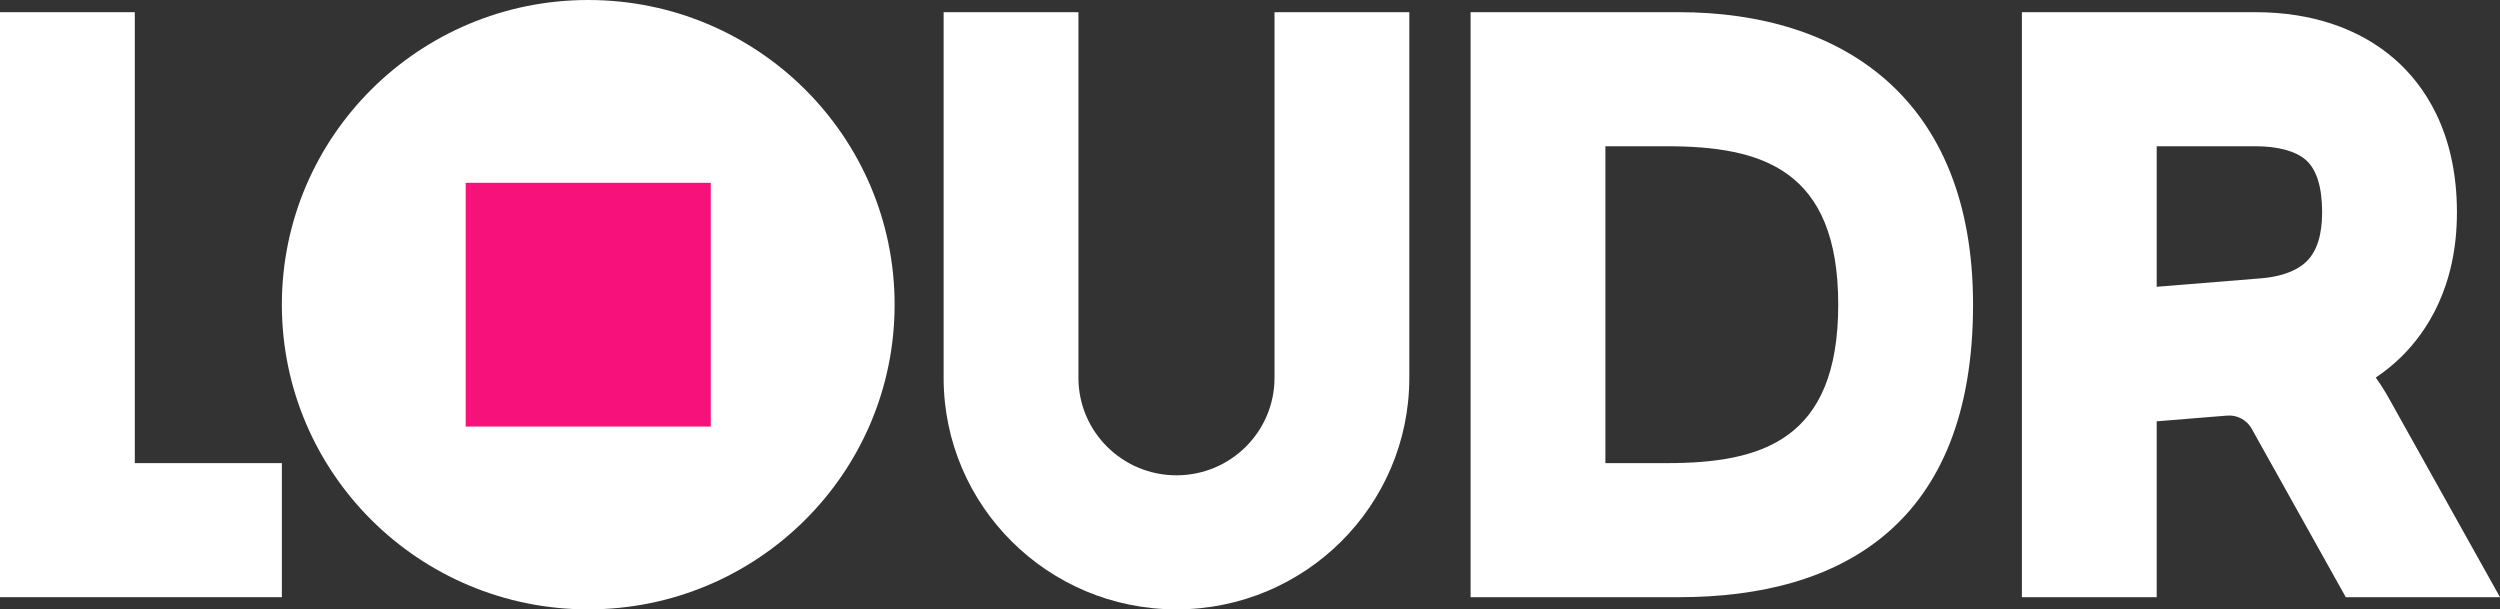
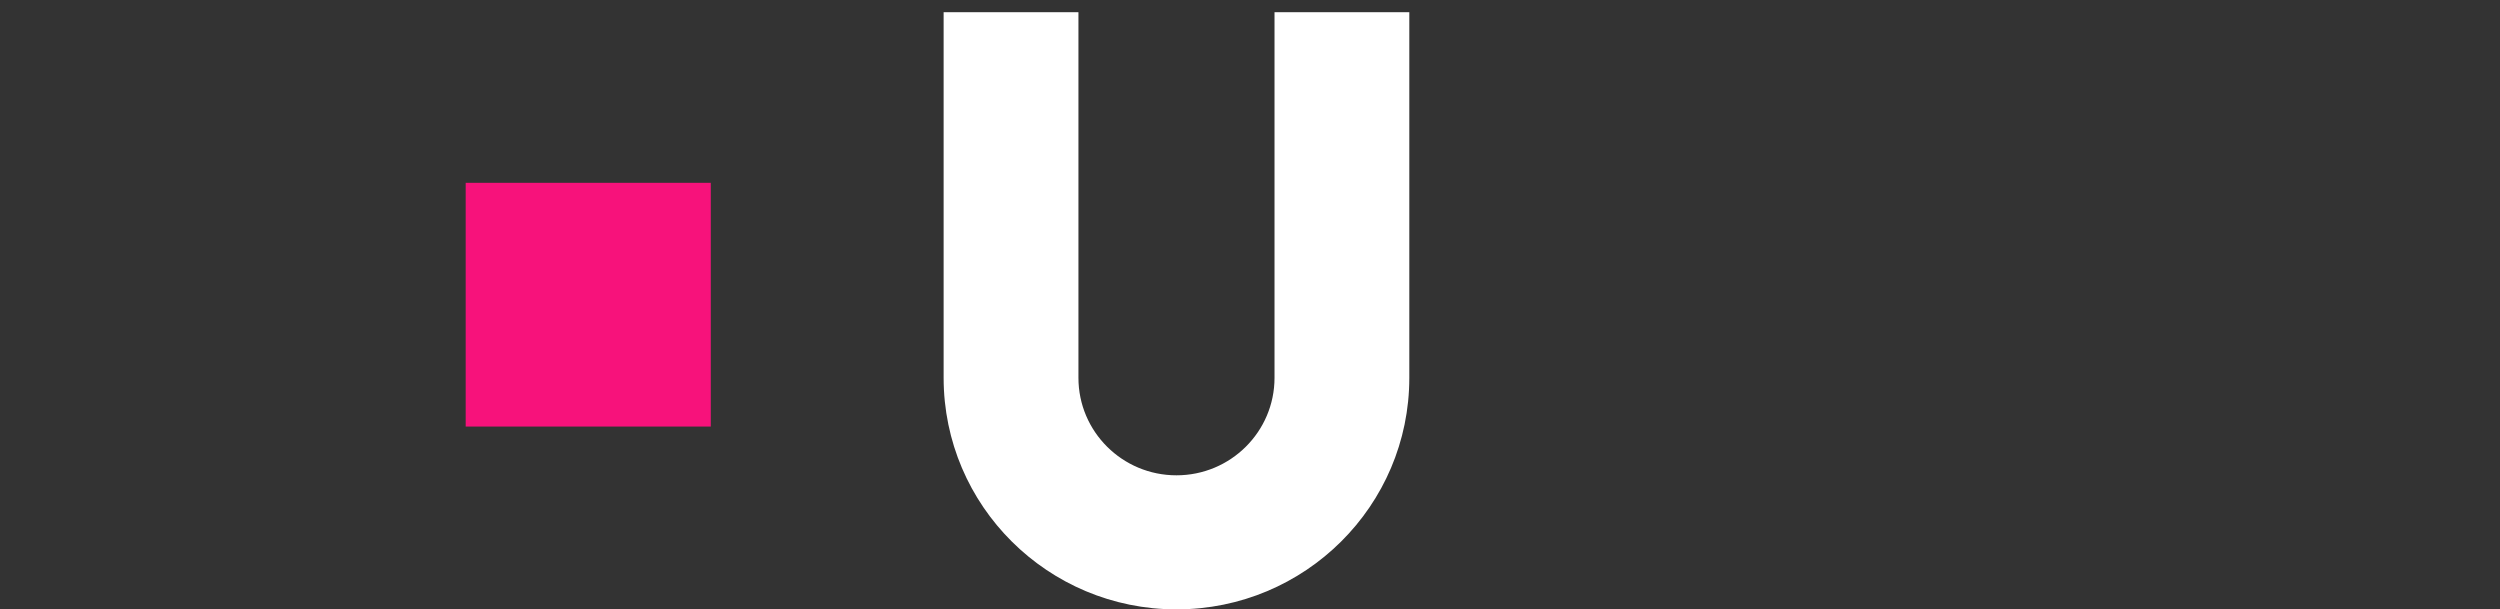
<svg xmlns="http://www.w3.org/2000/svg" width="160" height="39" viewBox="0 0 160 39" fill="none">
  <rect x="0" y="0" width="160" height="39" fill="#333333" stroke="none" />
  <g clip-path="url(#clip0_411_361)">
-     <path d="M152.885 25.483C152.629 25.025 152.35 24.585 152.049 24.164C152.641 23.767 153.191 23.32 153.695 22.825C155.314 21.232 157.244 18.338 157.244 13.594C157.244 8.369 155.083 5.38 153.27 3.793C151.019 1.822 147.938 0.78 144.359 0.78H129.401V38.22H138.028V26.964L142.534 26.598C143.177 26.546 143.792 26.872 144.105 27.433L150.13 38.22H160L152.885 25.483ZM147.628 16.724C146.848 17.491 145.608 17.74 144.706 17.813L139.293 18.253C139.292 18.253 139.292 18.253 139.292 18.253L138.028 18.355V9.36H144.359C145.786 9.36 146.926 9.67 147.569 10.233C148.264 10.841 148.616 11.972 148.616 13.594C148.616 15.026 148.284 16.079 147.628 16.724Z" fill="white" />
-     <path d="M8.627 0.78H0V38.22H18.039V29.64H8.627V0.78Z" fill="white" />
    <path d="M81.569 24.18C81.569 27.626 78.759 30.42 75.294 30.42C71.829 30.42 69.02 27.626 69.02 24.18V0.78H60.392V24.18C60.392 32.365 67.064 39 75.294 39C83.524 39 90.196 32.365 90.196 24.18V0.78H81.569V24.18Z" fill="white" />
-     <path d="M107.451 0.78H94.118V38.22H107.451C117.847 38.22 126.275 33.54 126.275 19.5C126.275 6.24 117.847 0.78 107.451 0.78ZM117.647 19.5C117.647 28.191 112.731 29.64 106.667 29.64H102.745V9.36H106.667C112.731 9.36 117.647 10.808 117.647 19.5Z" fill="white" />
-     <path d="M37.647 39C48.476 39 57.255 30.27 57.255 19.5C57.255 8.73 48.476 0 37.647 0C26.818 0 18.039 8.73 18.039 19.5C18.039 30.27 26.818 39 37.647 39Z" fill="white" />
-     <path d="M45.49 11.7H29.804V27.3H45.49V11.7Z" fill="#F7127B" />
+     <path d="M45.49 11.7H29.804V27.3H45.49Z" fill="#F7127B" />
  </g>
  <defs>
    <clipPath id="clip0_411_361">
      <rect width="160" height="39" fill="white" />
    </clipPath>
  </defs>
</svg>